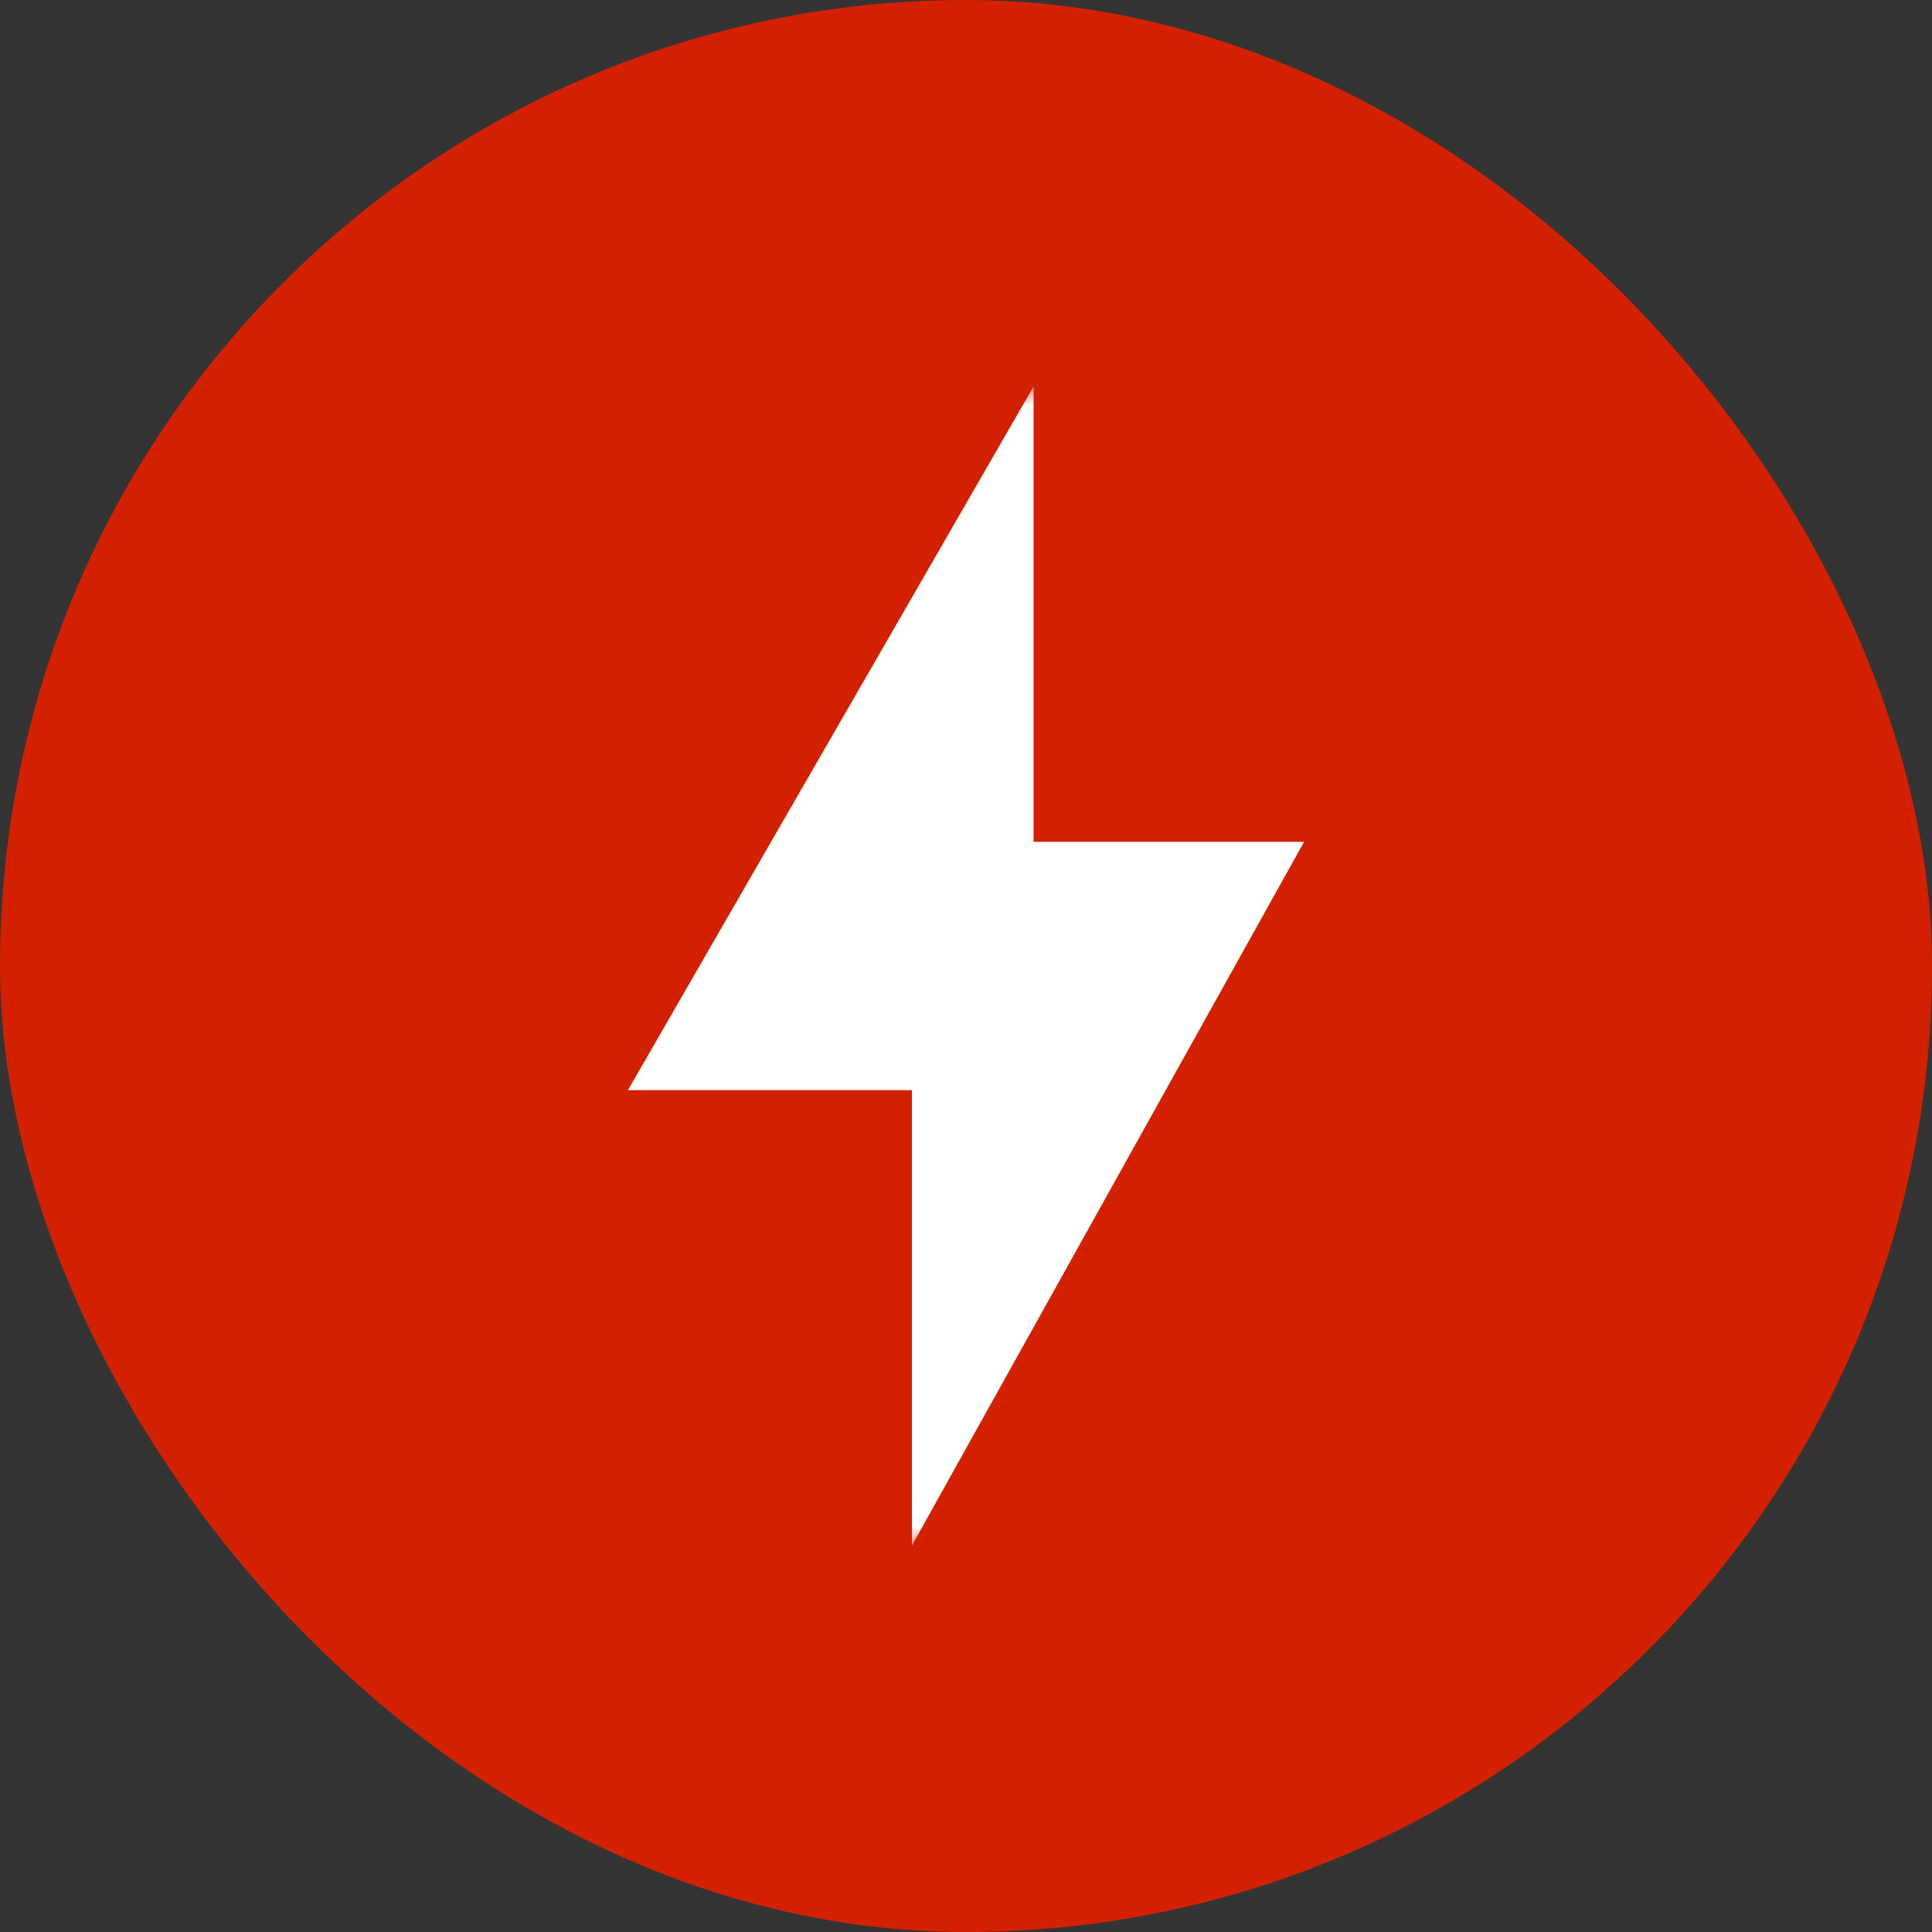
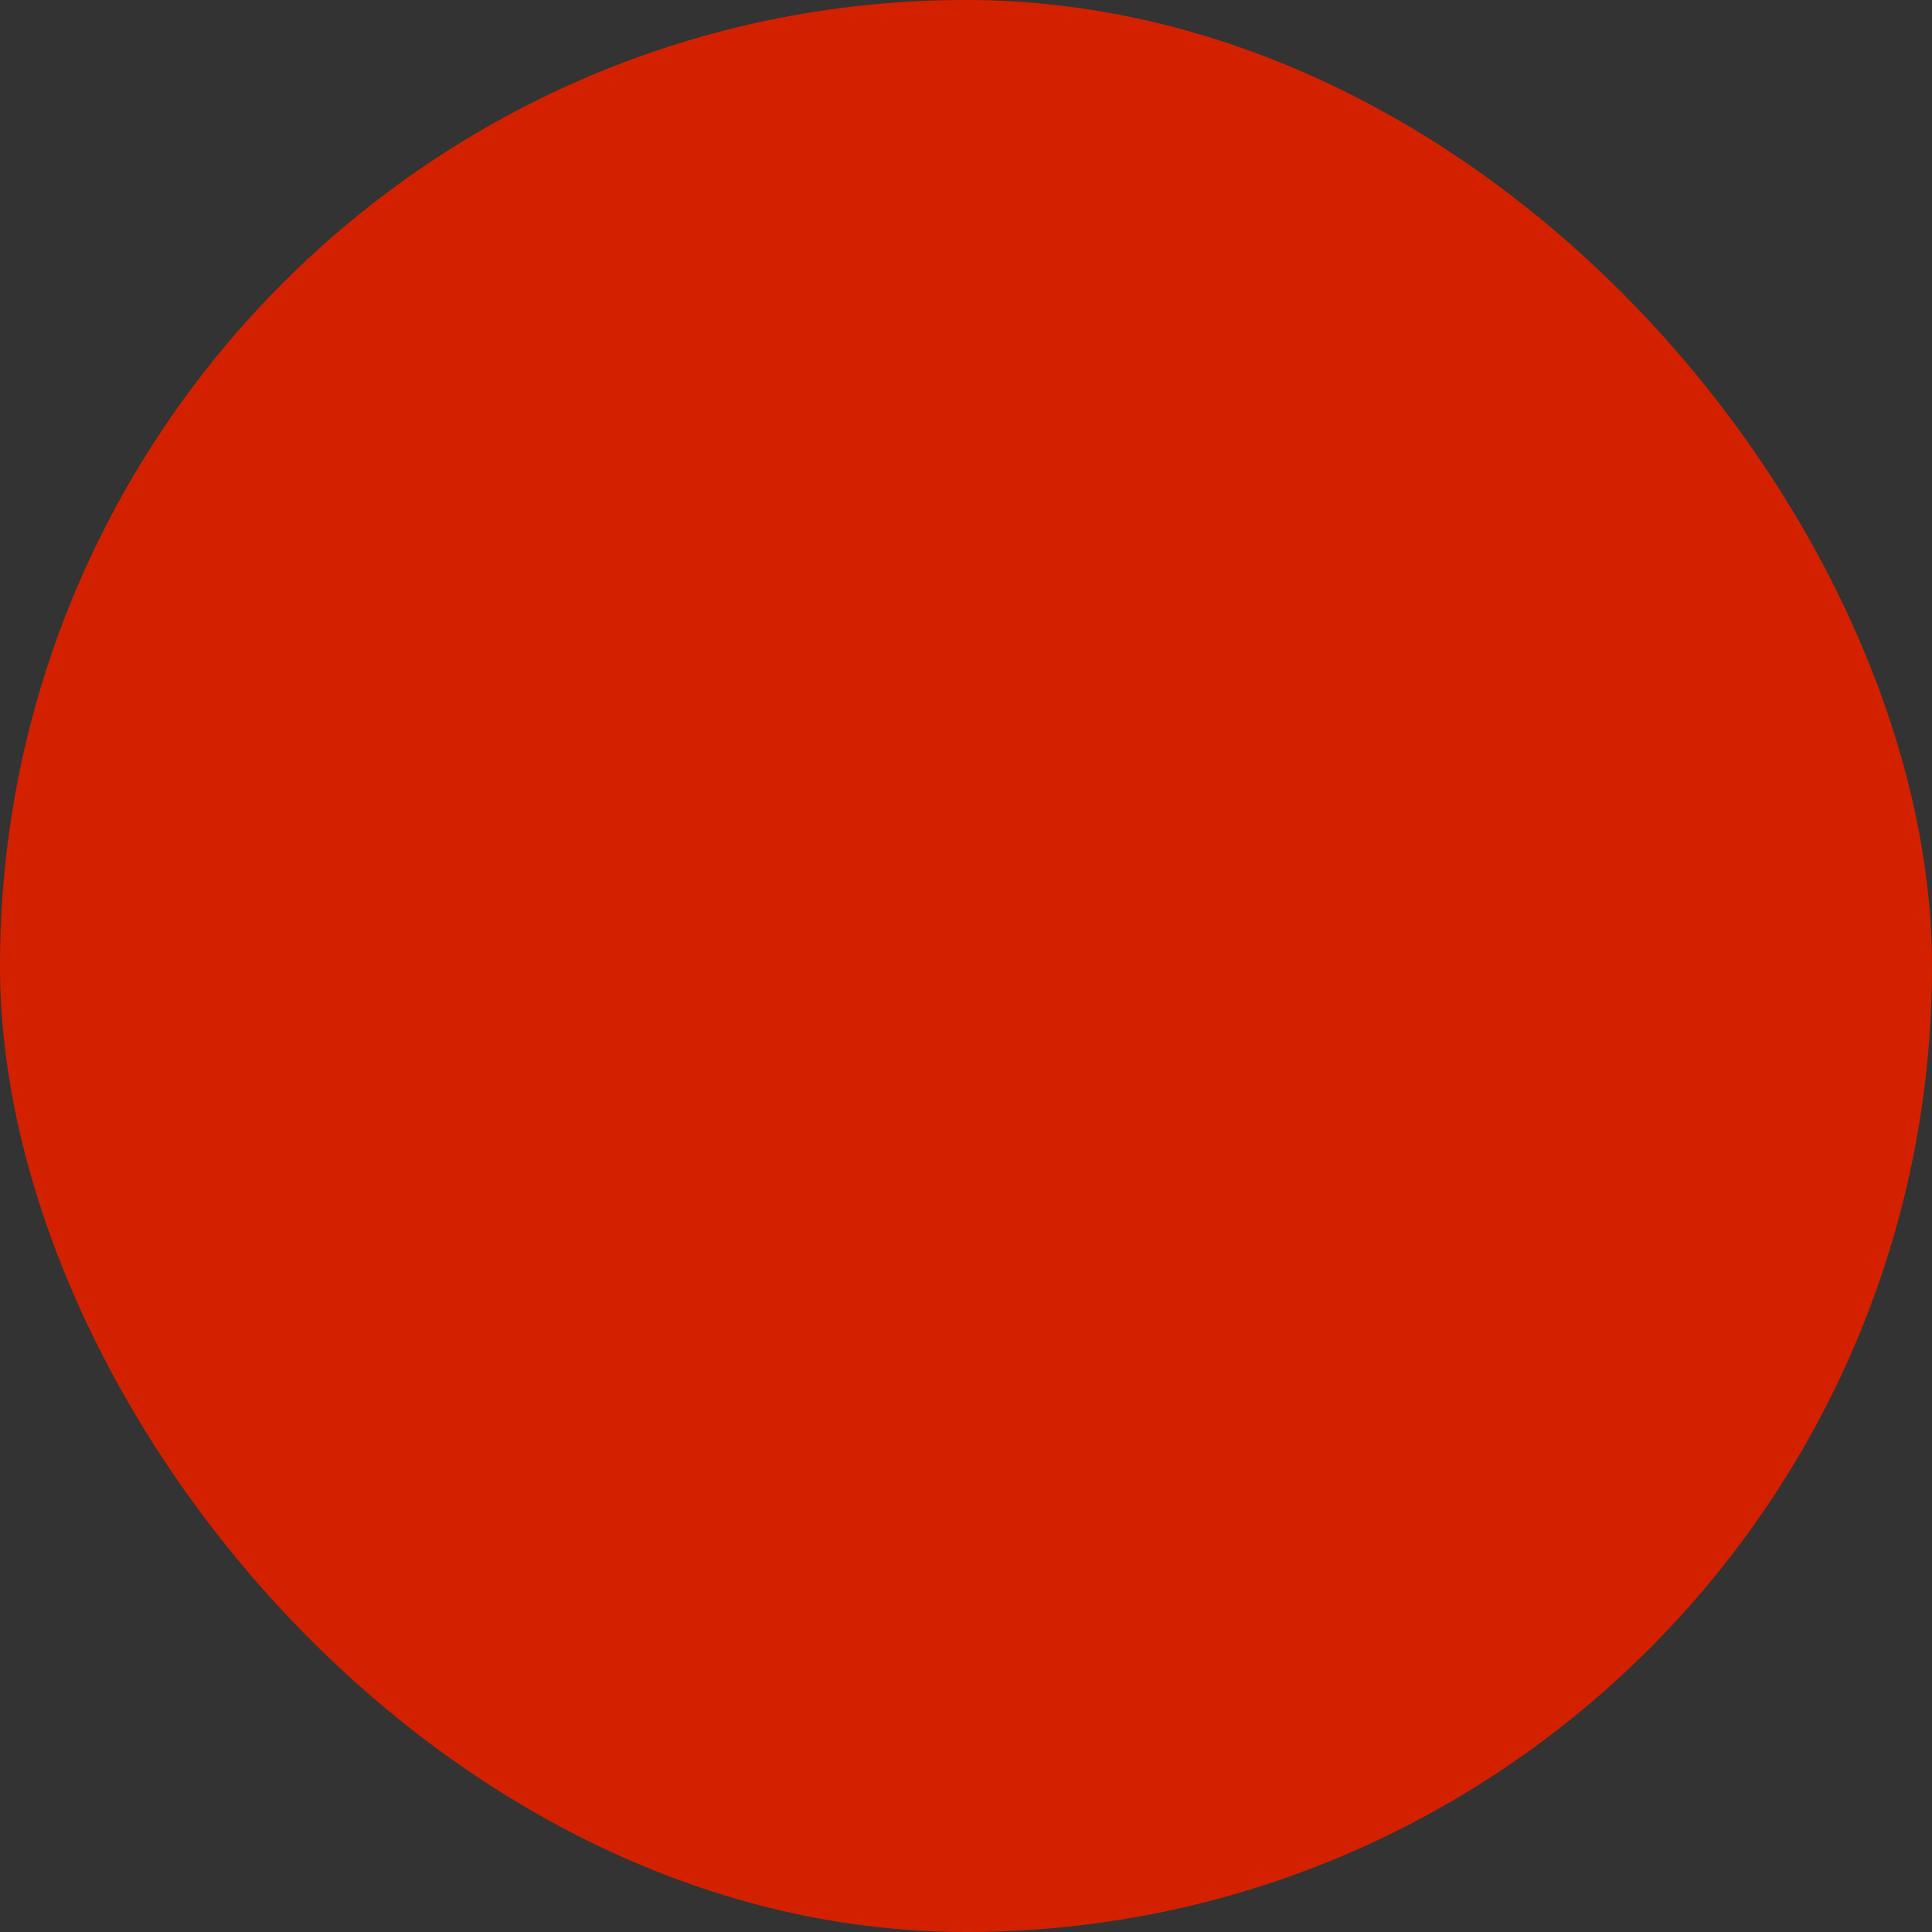
<svg xmlns="http://www.w3.org/2000/svg" fill="none" viewBox="0 0 50 50" height="50" width="50">
  <rect x="0" y="0" width="50" height="50" fill="#333333" stroke="none" />
  <rect fill="#D32100" rx="25" height="50" width="50" />
  <mask height="30" width="30" y="10" x="10" maskUnits="userSpaceOnUse" style="mask-type:alpha" id="mask0_5490_2412">
    <rect fill="#D9D9D9" height="30" width="30" y="10" x="10" />
  </mask>
  <g mask="url(#mask0_5490_2412)">
-     <path fill="white" d="M33.75 21.786L23.6 40V28.214H16.25L26.75 10V21.786H33.75Z" />
-   </g>
+     </g>
</svg>